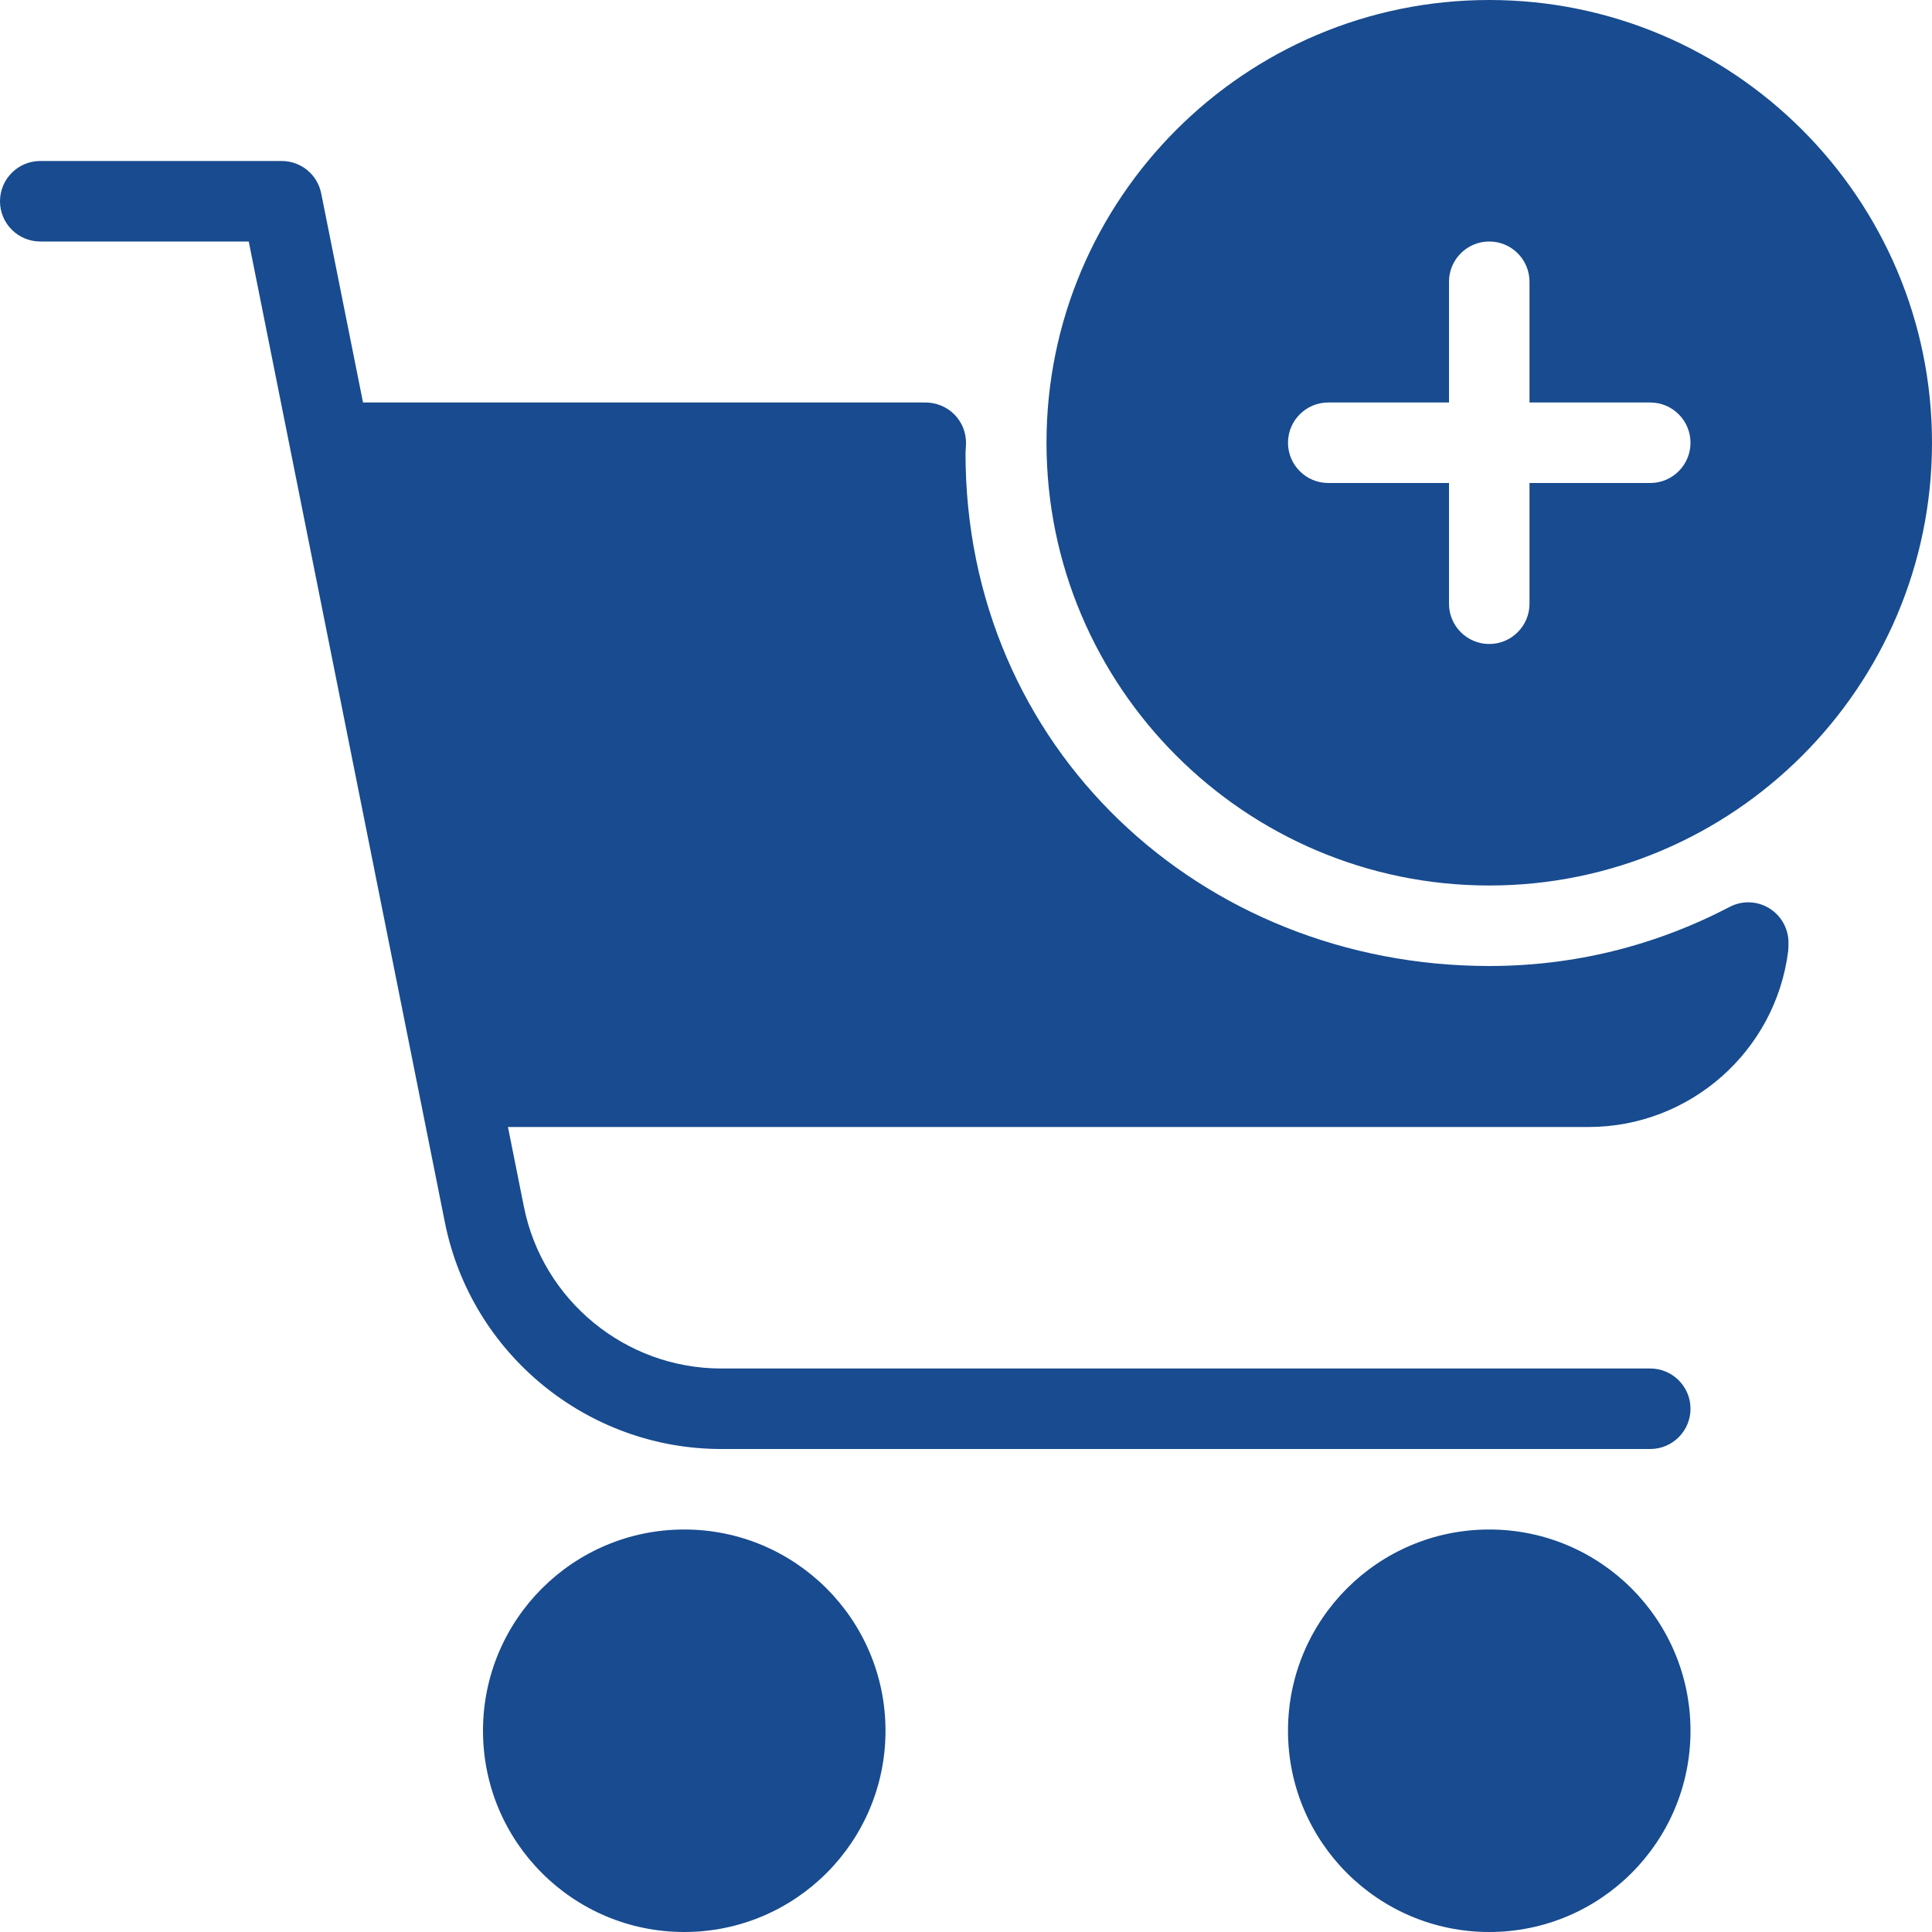
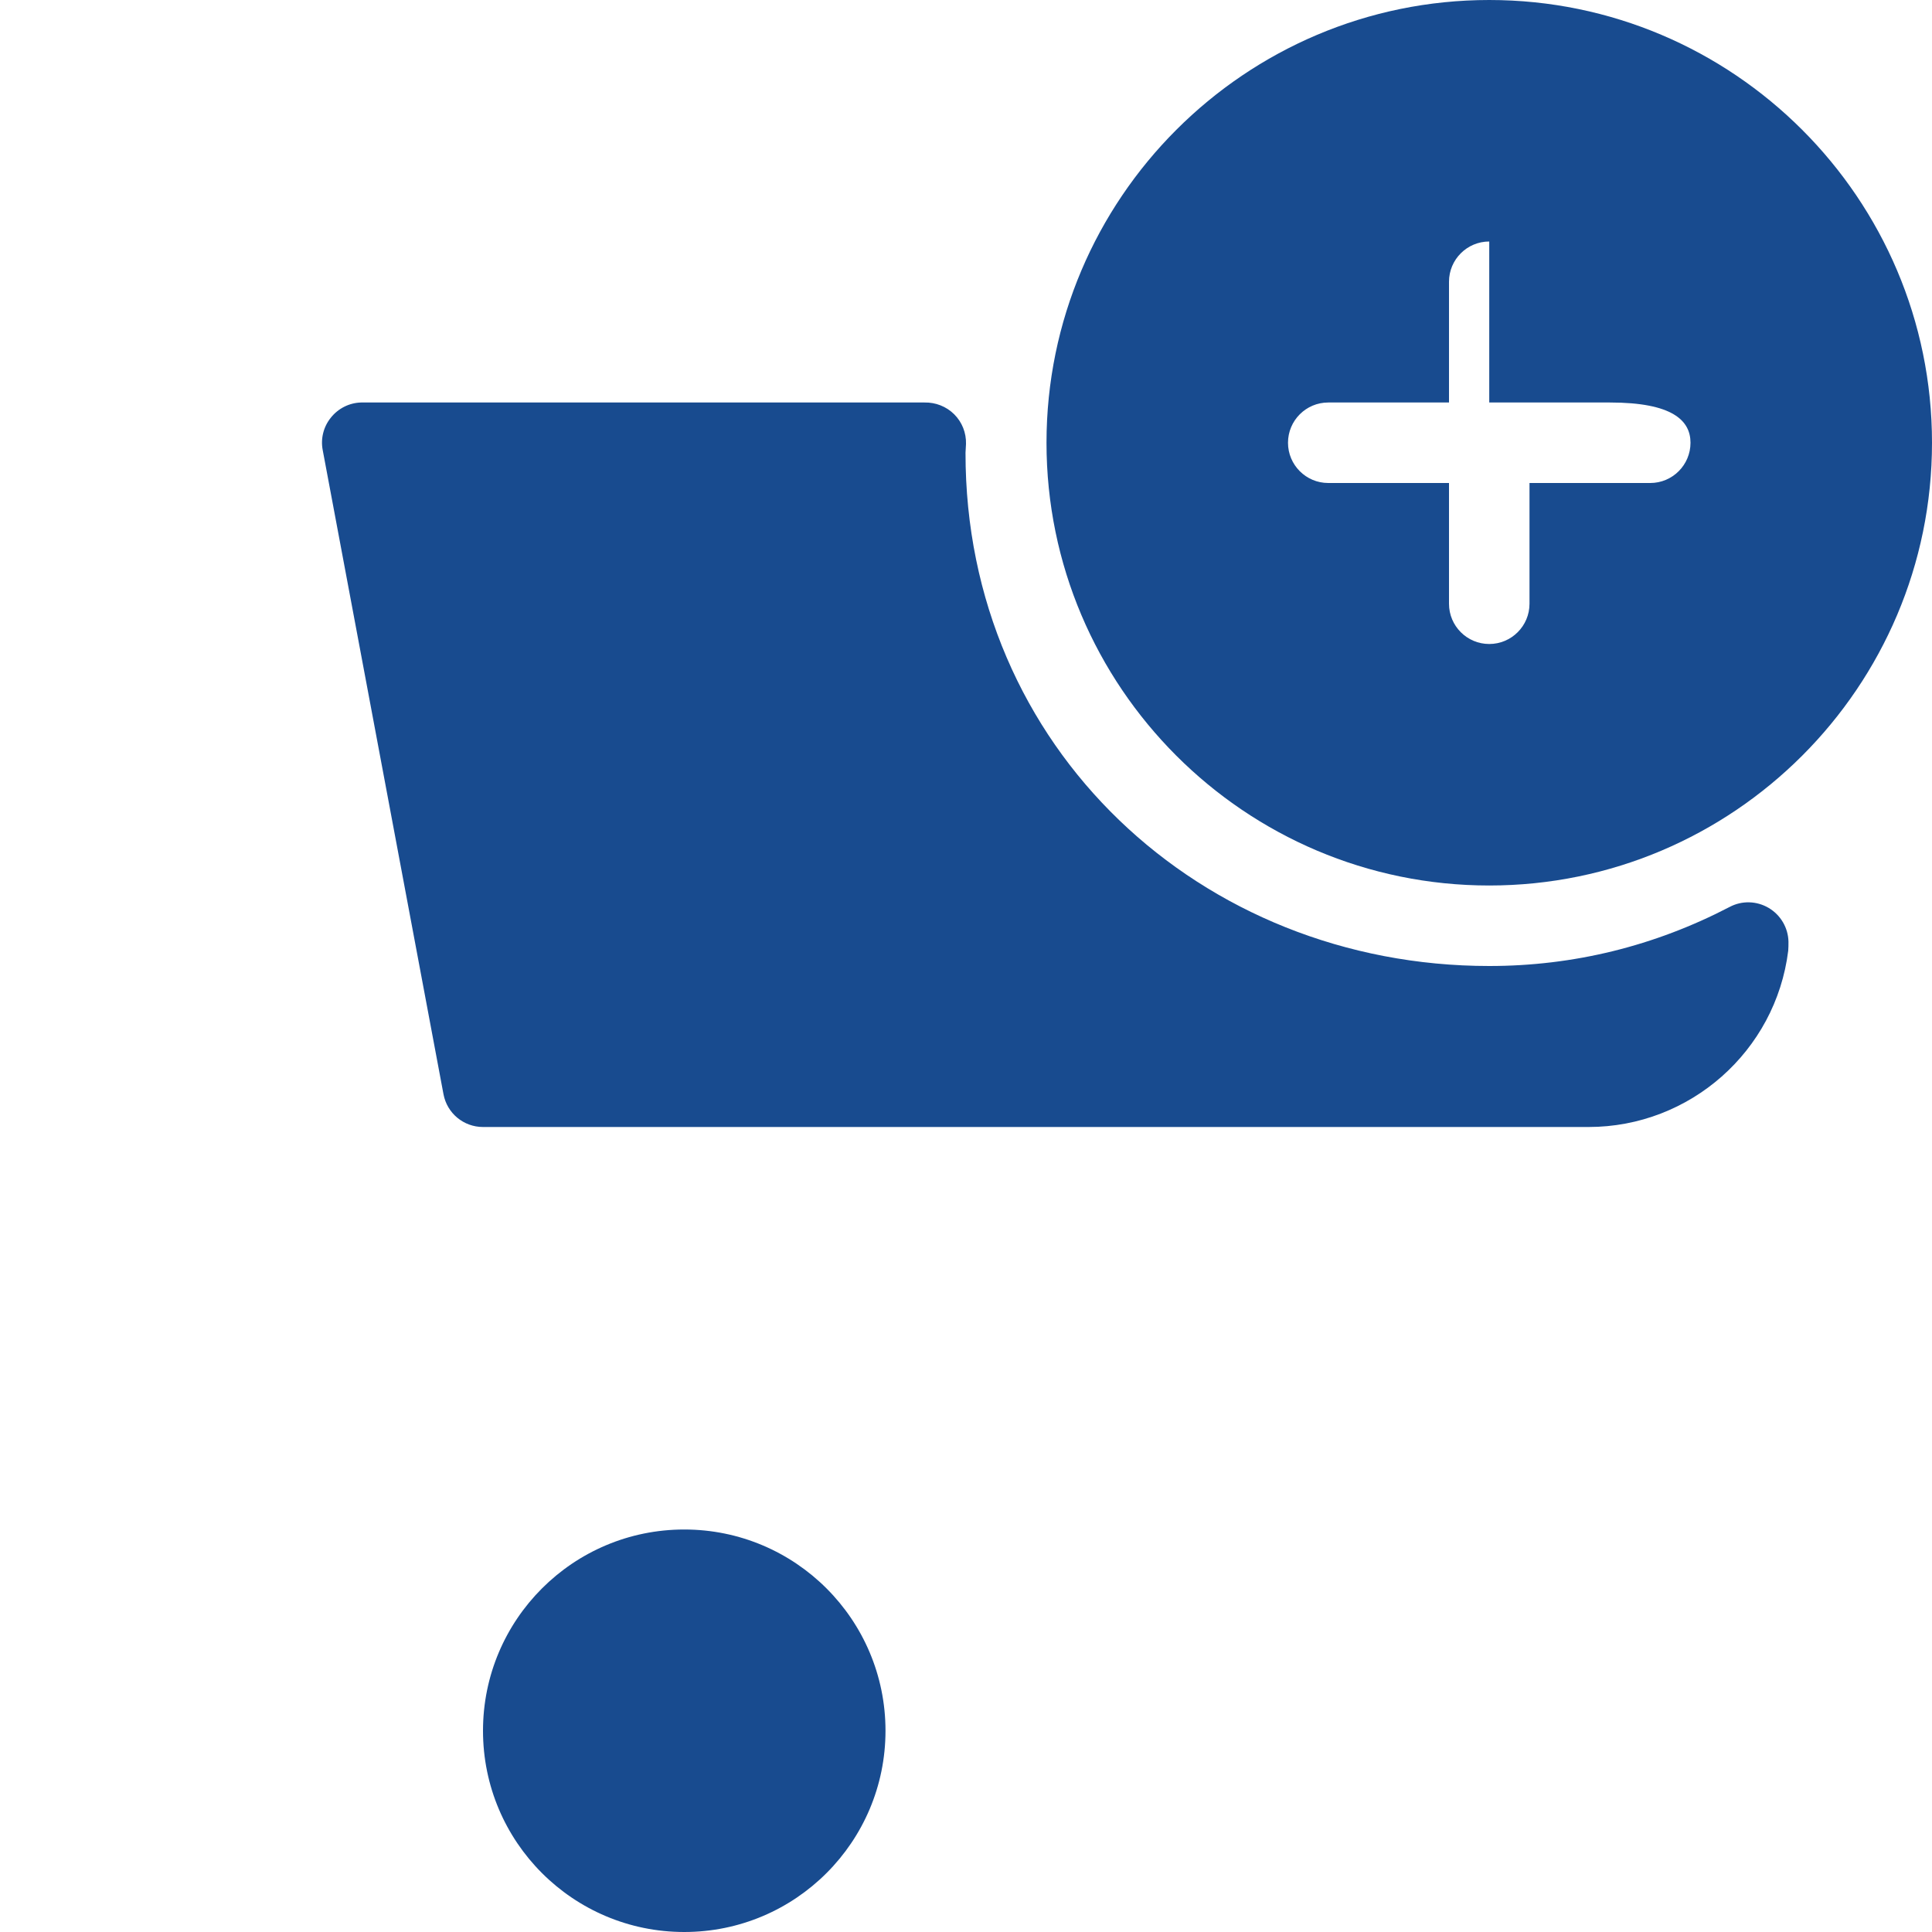
<svg xmlns="http://www.w3.org/2000/svg" fill="#184b8f" height="24" preserveAspectRatio="xMidYMid meet" version="1" viewBox="0.0 0.0 24.0 24.0" width="24" zoomAndPan="magnify">
  <g>
    <g id="change1_1">
-       <circle cx="18.5" cy="21.5" fill="inherit" r="2.5" />
      <circle cx="8.5" cy="21.5" fill="inherit" r="2.5" />
    </g>
    <g id="change1_2">
-       <path d="M20.5,18H8.959c-1.663,0-3.106-1.183-3.432-2.813L3.09,3H0.5C0.224,3,0,2.776,0,2.5S0.224,2,0.5,2h3 c0.238,0,0.443,0.168,0.49,0.402L6.508,14.99C6.741,16.155,7.771,17,8.959,17H20.5c0.276,0,0.5,0.224,0.5,0.5S20.776,18,20.5,18z" fill="inherit" />
-     </g>
+       </g>
    <g id="change1_3">
      <path d="M21.972,11.279c-0.149-0.088-0.332-0.094-0.485-0.013C20.552,11.753,19.547,12,18.5,12c-3.584,0-6.51-2.71-6.506-6.376 c0-0.007,0.005-0.103,0.006-0.109c0.004-0.138-0.049-0.271-0.146-0.368C11.756,5.049,11.621,4.997,11.485,5l-7,0 C4.339,5.004,4.202,5.073,4.111,5.187C4.019,5.3,3.981,5.448,4.009,5.592l1.5,8C5.553,13.829,5.759,14,6,14h13.734 c1.258,0,2.325-0.941,2.48-2.19c0.003-0.025,0.003-0.088,0.003-0.113C22.213,11.525,22.12,11.367,21.972,11.279z" fill="inherit" />
    </g>
    <g id="change1_4">
-       <path d="M18.5,0C15.467,0,13,2.467,13,5.5s2.467,5.5,5.5,5.5S24,8.533,24,5.5S21.533,0,18.5,0z M20.5,6H19v1.5 C19,7.776,18.776,8,18.5,8S18,7.776,18,7.5V6h-1.5C16.224,6,16,5.776,16,5.5S16.224,5,16.5,5H18V3.5C18,3.224,18.224,3,18.5,3 S19,3.224,19,3.5V5h1.5C20.776,5,21,5.224,21,5.5S20.776,6,20.5,6z" fill="inherit" />
+       <path d="M18.5,0C15.467,0,13,2.467,13,5.5s2.467,5.5,5.5,5.5S24,8.533,24,5.5S21.533,0,18.5,0z M20.5,6H19v1.5 C19,7.776,18.776,8,18.5,8S18,7.776,18,7.5V6h-1.5C16.224,6,16,5.776,16,5.5S16.224,5,16.5,5H18V3.5C18,3.224,18.224,3,18.5,3 V5h1.5C20.776,5,21,5.224,21,5.5S20.776,6,20.5,6z" fill="inherit" />
    </g>
  </g>
</svg>